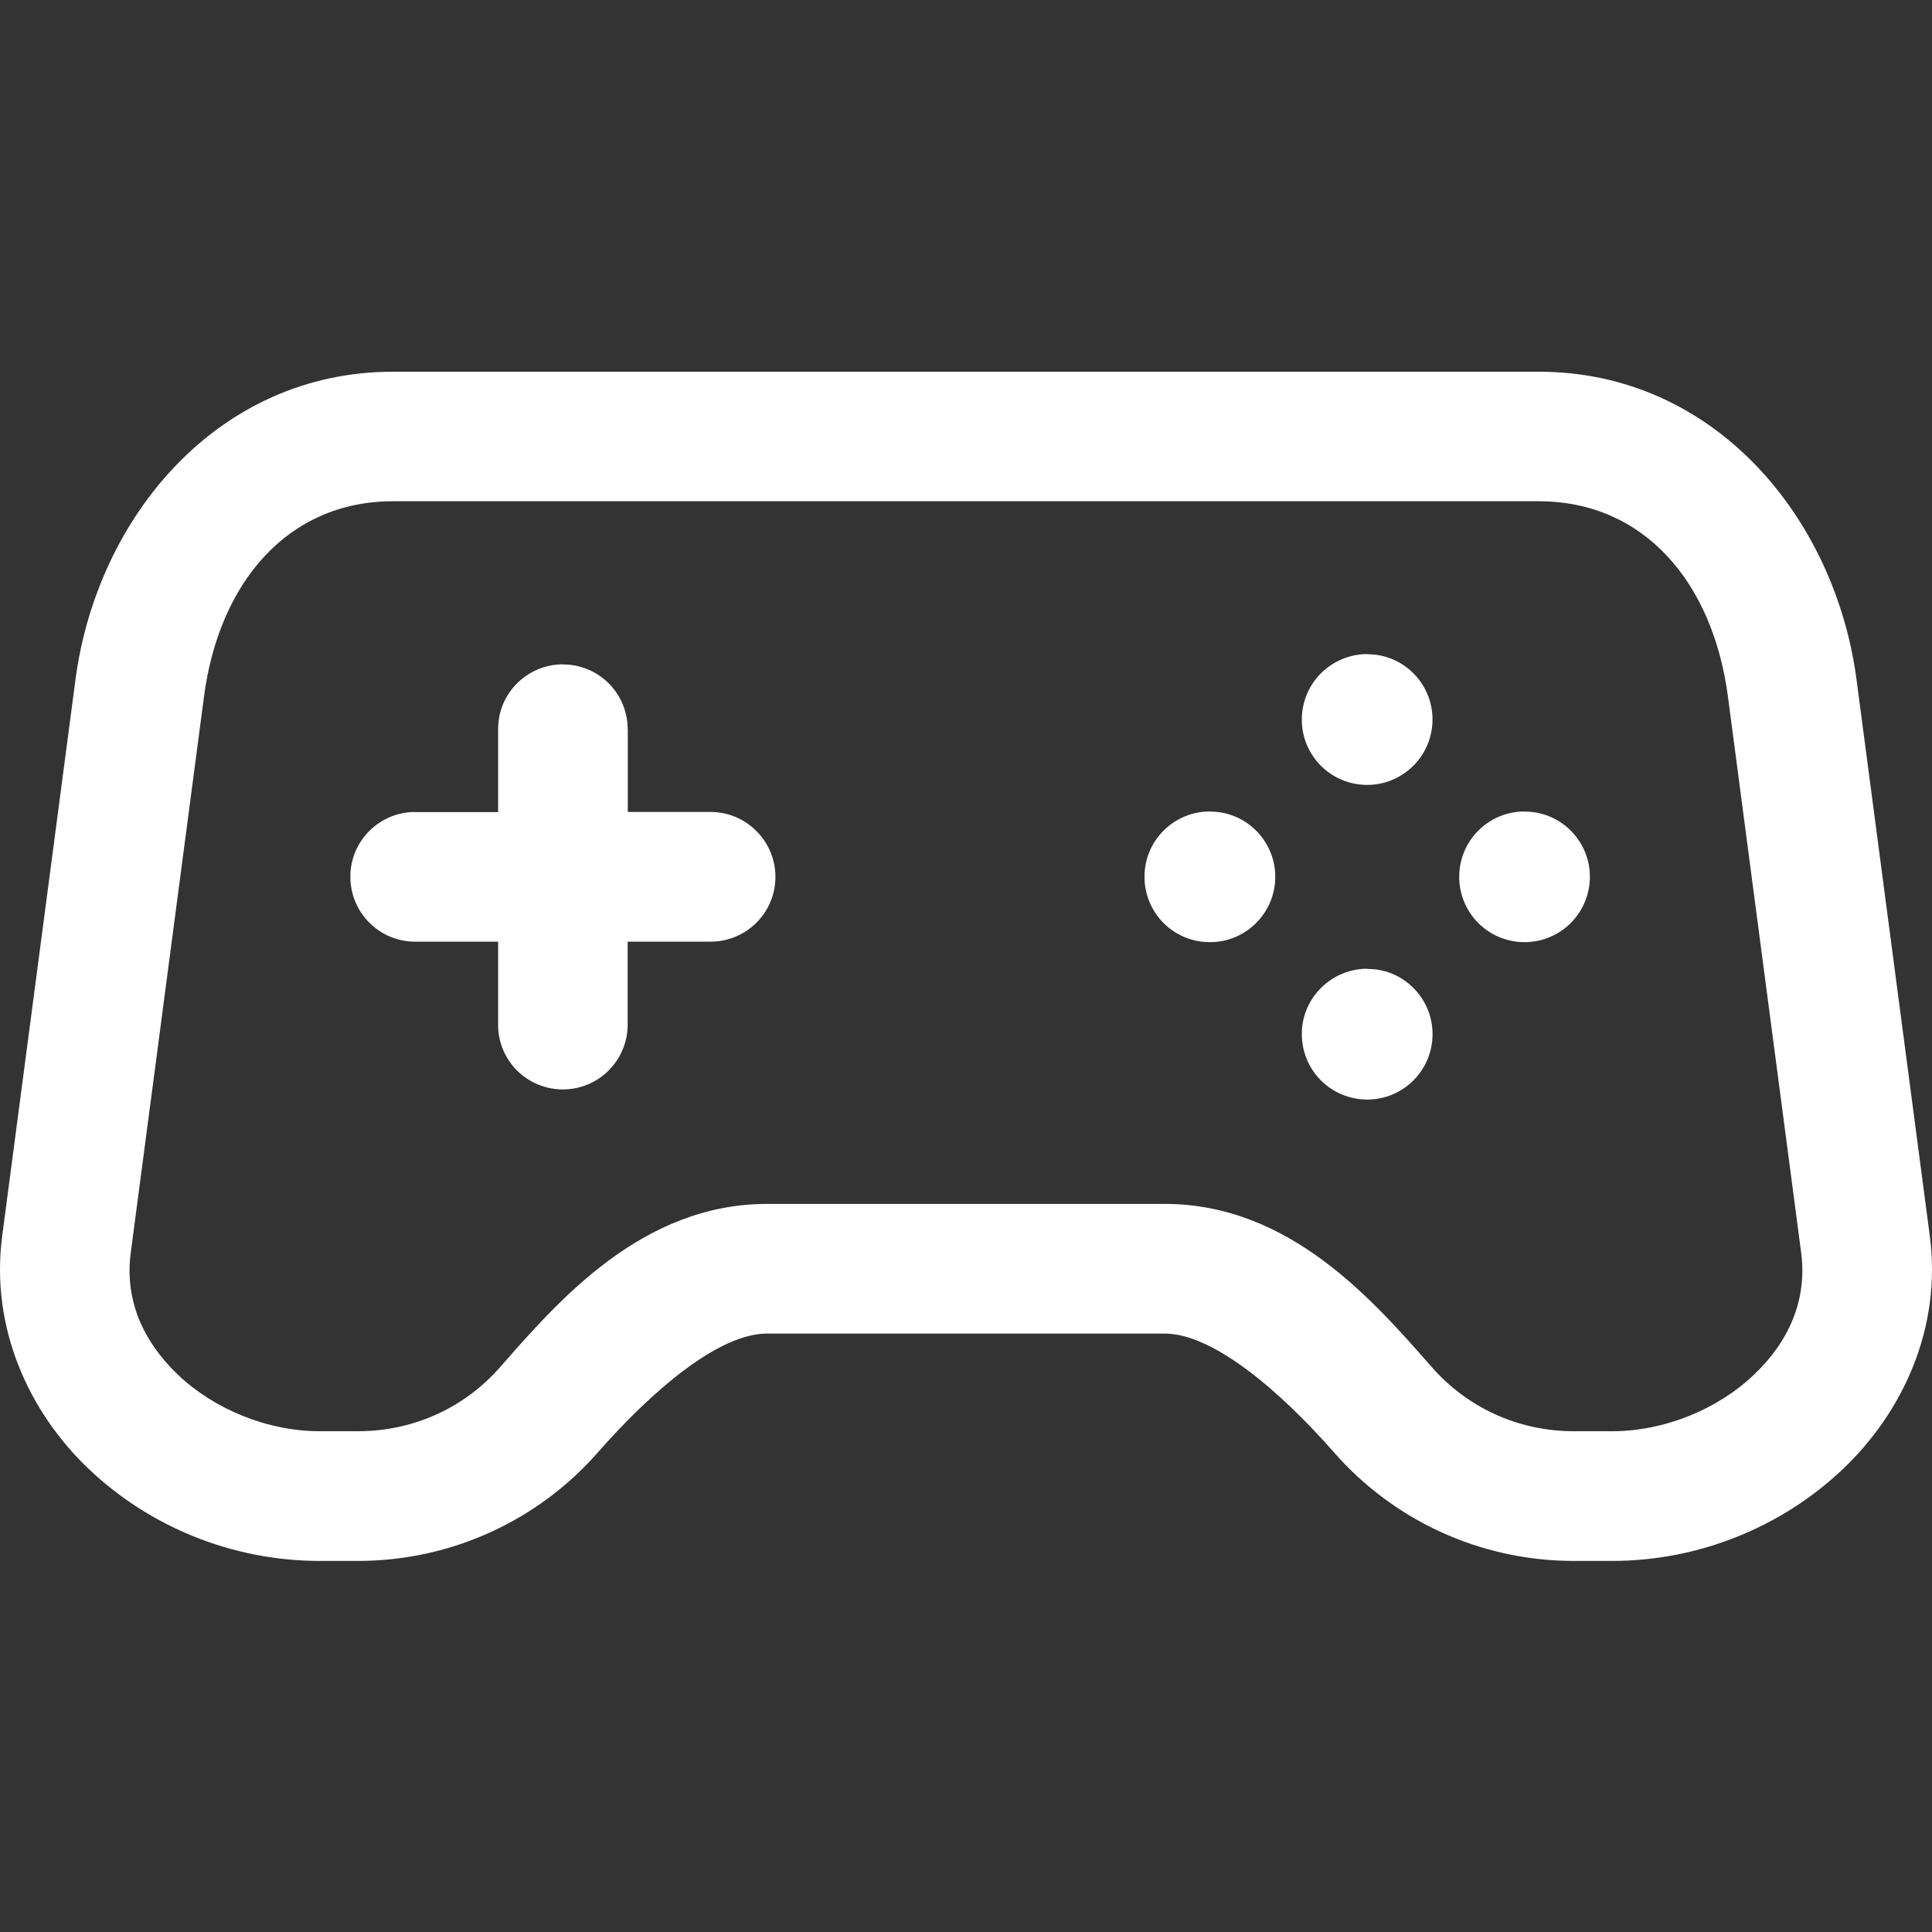
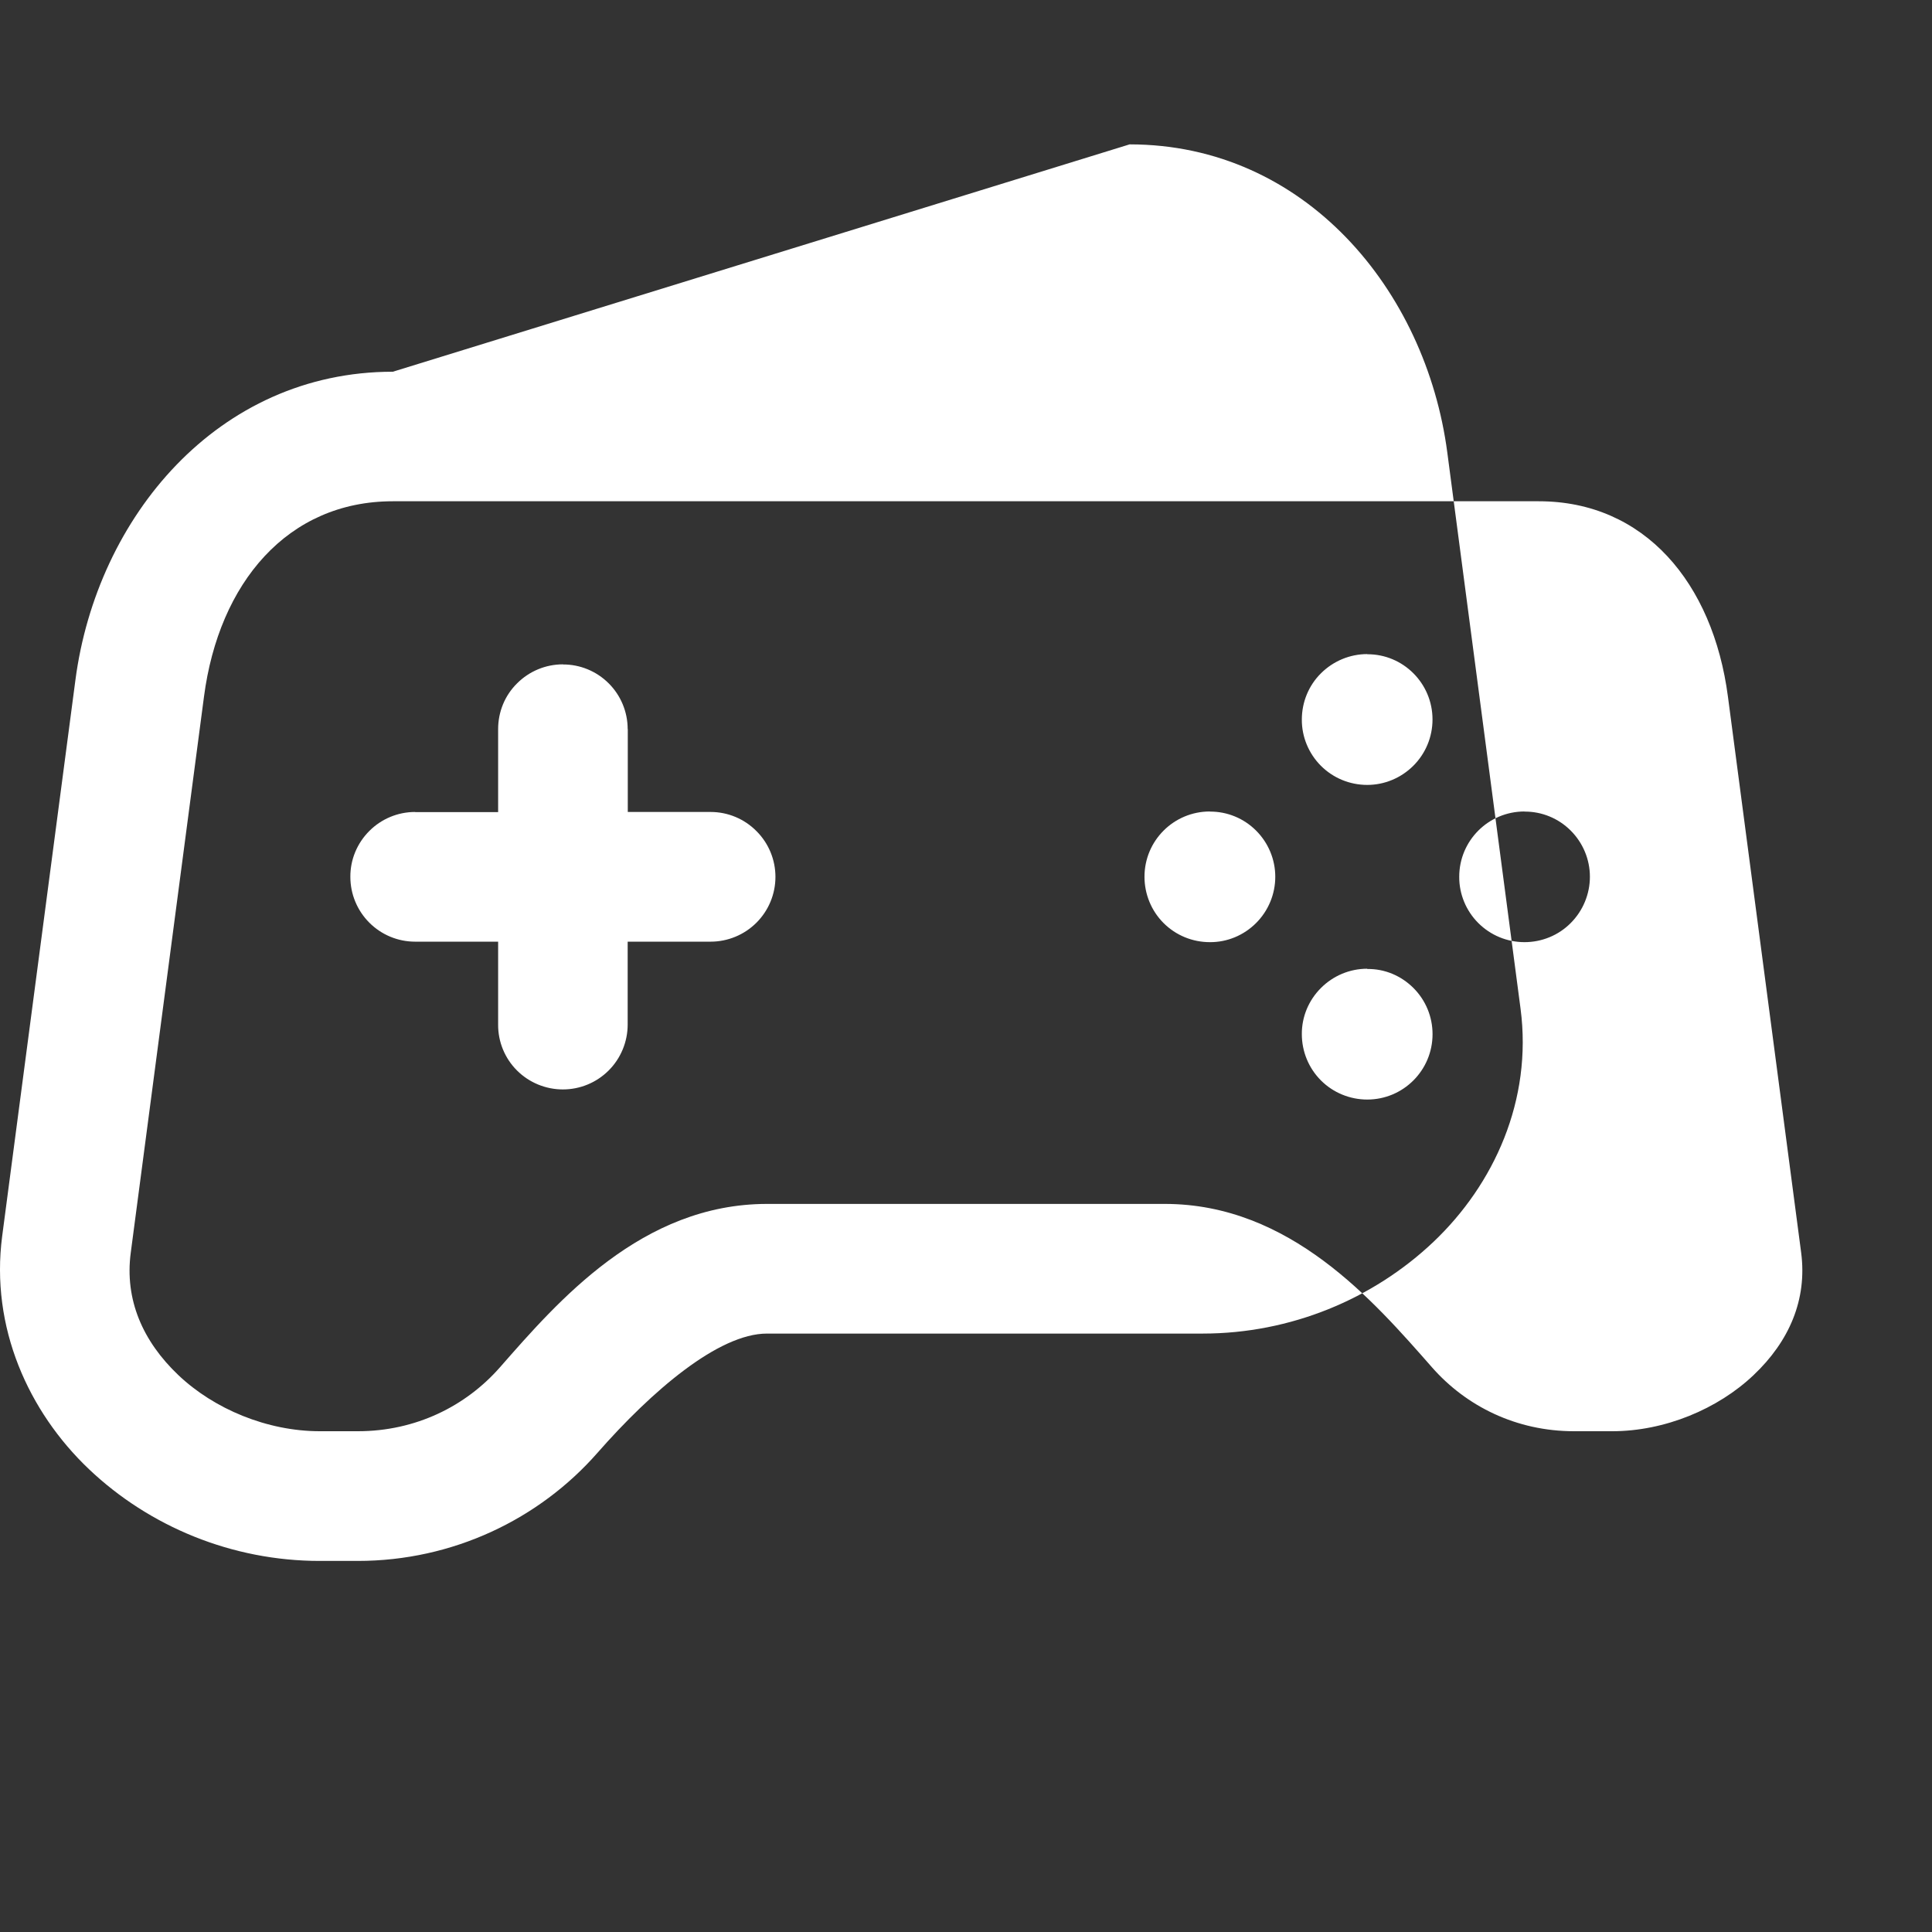
<svg xmlns="http://www.w3.org/2000/svg" version="1.2" viewBox="0 0 512 512" width="512" height="512">
  <rect x="0" y="0" width="512" height="512" fill="#333333" stroke="none" />
  <style>
		.s0 { fill: #ffffff } 
	</style>
-   <path class="s0" d="m104.11 98.51c-46.43 0-78.45 38.59-84.12 81.67l-19.41 147.38c-3.18 24.21 6.98 46.57 23 61.79 16.03 15.22 37.92 24.31 61.15 24.31h10.06c25.21 0 48.08-11.03 63.53-28.63 14.39-16.4 32.09-31.62 44.93-31.62h105.4c12.84 0 30.61 15.22 45 31.62 15.45 17.6 38.25 28.63 63.46 28.63h10.09c23.24 0 45.13-9.12 61.15-24.31 16.03-15.22 26.26-37.55 23.07-61.79l-19.41-147.38c-5.67-43.08-37.75-81.67-84.19-81.67zm0 34.33h303.69c27.96 0 46.16 21.59 50.12 51.77l19.41 147.38c1.61 12.4-3.15 23.47-12.61 32.42-9.45 8.98-23.53 14.88-37.48 14.88h-10.09c-15.25 0-28.56-6.57-37.68-16.96-15.39-17.5-37.59-43.28-70.78-43.28h-105.4c-33.19 0-55.39 25.74-70.78 43.28-9.12 10.39-22.43 16.96-37.68 16.96h-10.06c-13.98 0-28.06-5.9-37.51-14.88-9.46-8.99-14.25-20.02-12.61-32.42l19.41-147.38c3.96-30.18 22.16-51.77 50.05-51.77zm258.22 40.54v-0.04c-4.59 0-9.01 1.85-12.27 5.1-3.25 3.22-5.06 7.64-5.06 12.24-0.03 4.59 1.81 9.01 5.06 12.27 3.26 3.25 7.65 5.06 12.27 5.06 4.6 0 8.99-1.85 12.24-5.1 3.25-3.25 5.06-7.64 5.06-12.24 0-9.55-7.74-17.33-17.3-17.29zm-213.16 2.71v-0.03c-4.56 0-8.91 1.81-12.13 5.03-3.26 3.21-5.03 7.57-5.03 12.13v22h-22v-0.04c-4.56 0-8.91 1.81-12.13 5.03-3.25 3.25-5.06 7.61-5.03 12.17 0 4.56 1.81 8.92 5.03 12.14 3.22 3.22 7.57 5.03 12.13 5.03h22v21.96c-0.04 4.56 1.77 8.95 4.99 12.17 3.22 3.22 7.61 5.03 12.17 5.03 4.56 0 8.92-1.81 12.14-5.03 3.22-3.22 5.03-7.61 5.03-12.17v-21.96h21.99c4.53 0 8.92-1.81 12.14-5.03 3.22-3.22 5.03-7.58 5.03-12.14 0-4.56-1.81-8.92-5.03-12.13-3.22-3.26-7.61-5.07-12.14-5.07h-21.96v-21.99l-0.03 0.03c0-4.56-1.81-8.92-5.03-12.13-3.22-3.22-7.61-5.03-12.14-5zm171.46 38.99v-0.03c-9.59 0-17.33 7.74-17.33 17.3 0 4.59 1.81 9.02 5.06 12.27 3.25 3.25 7.64 5.06 12.27 5.06 4.59 0.03 8.99-1.81 12.24-5.06 3.25-3.25 5.09-7.65 5.09-12.27 0-4.6-1.84-8.99-5.09-12.24-3.25-3.25-7.65-5.06-12.24-5.03zm83.38 0v-0.03c-9.56 0-17.3 7.74-17.3 17.3-0.03 4.59 1.81 9.02 5.06 12.27 3.26 3.25 7.65 5.06 12.24 5.06 4.59 0 9.02-1.81 12.24-5.06 3.25-3.25 5.09-7.68 5.09-12.27 0-4.6-1.84-8.99-5.09-12.24-3.25-3.25-7.65-5.06-12.24-5.03zm-41.67 41.71v-0.07c-4.63 0-9.02 1.85-12.27 5.1-3.26 3.25-5.1 7.64-5.07 12.24 0 4.59 1.81 9.01 5.07 12.27 3.25 3.25 7.67 5.06 12.27 5.06 9.55 0 17.3-7.75 17.3-17.33 0-4.6-1.81-8.99-5.07-12.24-3.25-3.25-7.64-5.1-12.23-5.03z" />
+   <path class="s0" d="m104.11 98.51c-46.43 0-78.45 38.59-84.12 81.67l-19.41 147.38c-3.18 24.21 6.98 46.57 23 61.79 16.03 15.22 37.92 24.31 61.15 24.31h10.06c25.21 0 48.08-11.03 63.53-28.63 14.39-16.4 32.09-31.62 44.93-31.62h105.4h10.09c23.24 0 45.13-9.12 61.15-24.31 16.03-15.22 26.26-37.55 23.07-61.79l-19.41-147.38c-5.67-43.08-37.75-81.67-84.19-81.67zm0 34.33h303.69c27.96 0 46.16 21.59 50.12 51.77l19.41 147.38c1.61 12.4-3.15 23.47-12.61 32.42-9.45 8.98-23.53 14.88-37.48 14.88h-10.09c-15.25 0-28.56-6.57-37.68-16.96-15.39-17.5-37.59-43.28-70.78-43.28h-105.4c-33.19 0-55.39 25.74-70.78 43.28-9.12 10.39-22.43 16.96-37.68 16.96h-10.06c-13.98 0-28.06-5.9-37.51-14.88-9.46-8.99-14.25-20.02-12.61-32.42l19.41-147.38c3.96-30.18 22.16-51.77 50.05-51.77zm258.22 40.54v-0.04c-4.59 0-9.01 1.85-12.27 5.1-3.25 3.22-5.06 7.64-5.06 12.24-0.03 4.59 1.81 9.01 5.06 12.27 3.26 3.25 7.65 5.06 12.27 5.06 4.6 0 8.99-1.85 12.24-5.1 3.25-3.25 5.06-7.64 5.06-12.24 0-9.55-7.74-17.33-17.3-17.29zm-213.16 2.71v-0.03c-4.56 0-8.91 1.81-12.13 5.03-3.26 3.21-5.03 7.57-5.03 12.13v22h-22v-0.04c-4.56 0-8.91 1.81-12.13 5.03-3.25 3.25-5.06 7.61-5.03 12.17 0 4.56 1.81 8.92 5.03 12.14 3.22 3.22 7.57 5.03 12.13 5.03h22v21.96c-0.04 4.56 1.77 8.95 4.99 12.17 3.22 3.22 7.61 5.03 12.17 5.03 4.56 0 8.92-1.81 12.14-5.03 3.22-3.22 5.03-7.61 5.03-12.17v-21.96h21.99c4.53 0 8.92-1.81 12.14-5.03 3.22-3.22 5.03-7.58 5.03-12.14 0-4.56-1.81-8.92-5.03-12.13-3.22-3.26-7.61-5.07-12.14-5.07h-21.96v-21.99l-0.03 0.03c0-4.56-1.81-8.92-5.03-12.13-3.22-3.22-7.61-5.03-12.14-5zm171.46 38.99v-0.03c-9.59 0-17.33 7.74-17.33 17.3 0 4.59 1.81 9.02 5.06 12.27 3.25 3.25 7.64 5.06 12.27 5.06 4.59 0.03 8.99-1.81 12.24-5.06 3.25-3.25 5.09-7.65 5.09-12.27 0-4.6-1.84-8.99-5.09-12.24-3.25-3.25-7.65-5.06-12.24-5.03zm83.38 0v-0.03c-9.56 0-17.3 7.74-17.3 17.3-0.03 4.59 1.81 9.02 5.06 12.27 3.26 3.25 7.65 5.06 12.24 5.06 4.59 0 9.02-1.81 12.24-5.06 3.25-3.25 5.09-7.68 5.09-12.27 0-4.6-1.84-8.99-5.09-12.24-3.25-3.25-7.65-5.06-12.24-5.03zm-41.67 41.71v-0.07c-4.63 0-9.02 1.85-12.27 5.1-3.26 3.25-5.1 7.64-5.07 12.24 0 4.59 1.81 9.01 5.07 12.27 3.25 3.25 7.67 5.06 12.27 5.06 9.55 0 17.3-7.75 17.3-17.33 0-4.6-1.81-8.99-5.07-12.24-3.25-3.25-7.64-5.1-12.23-5.03z" />
</svg>